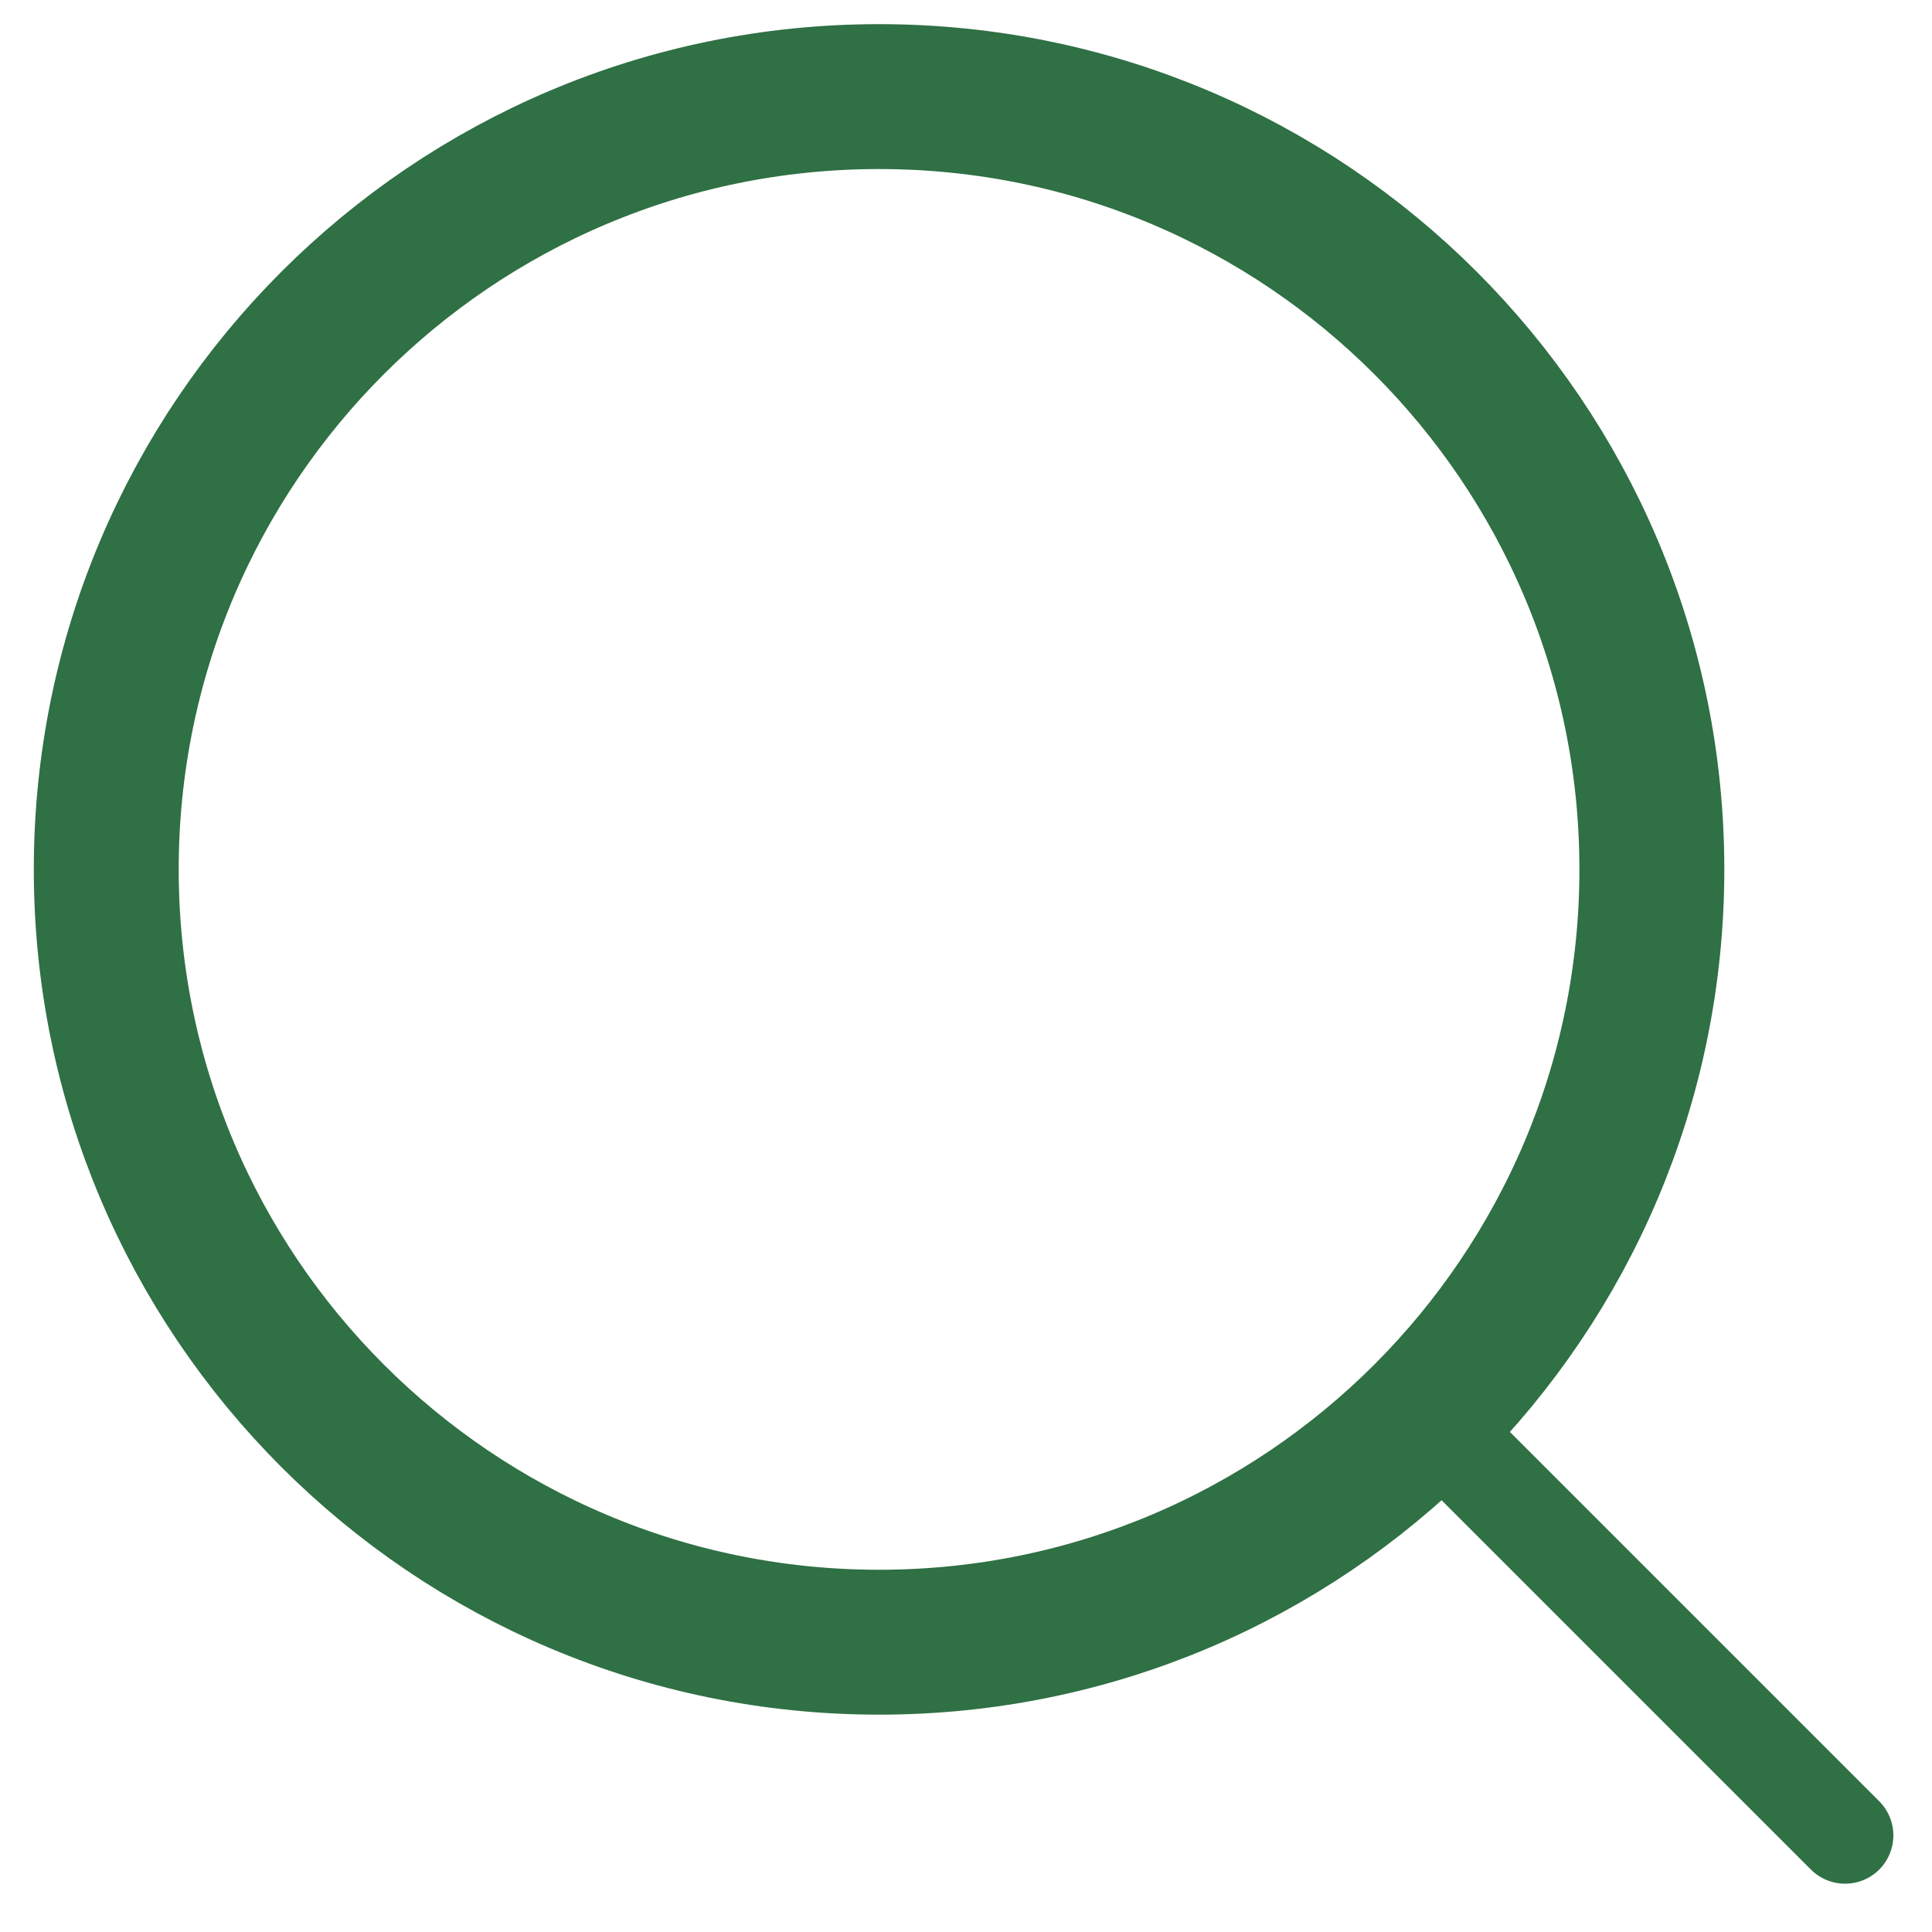
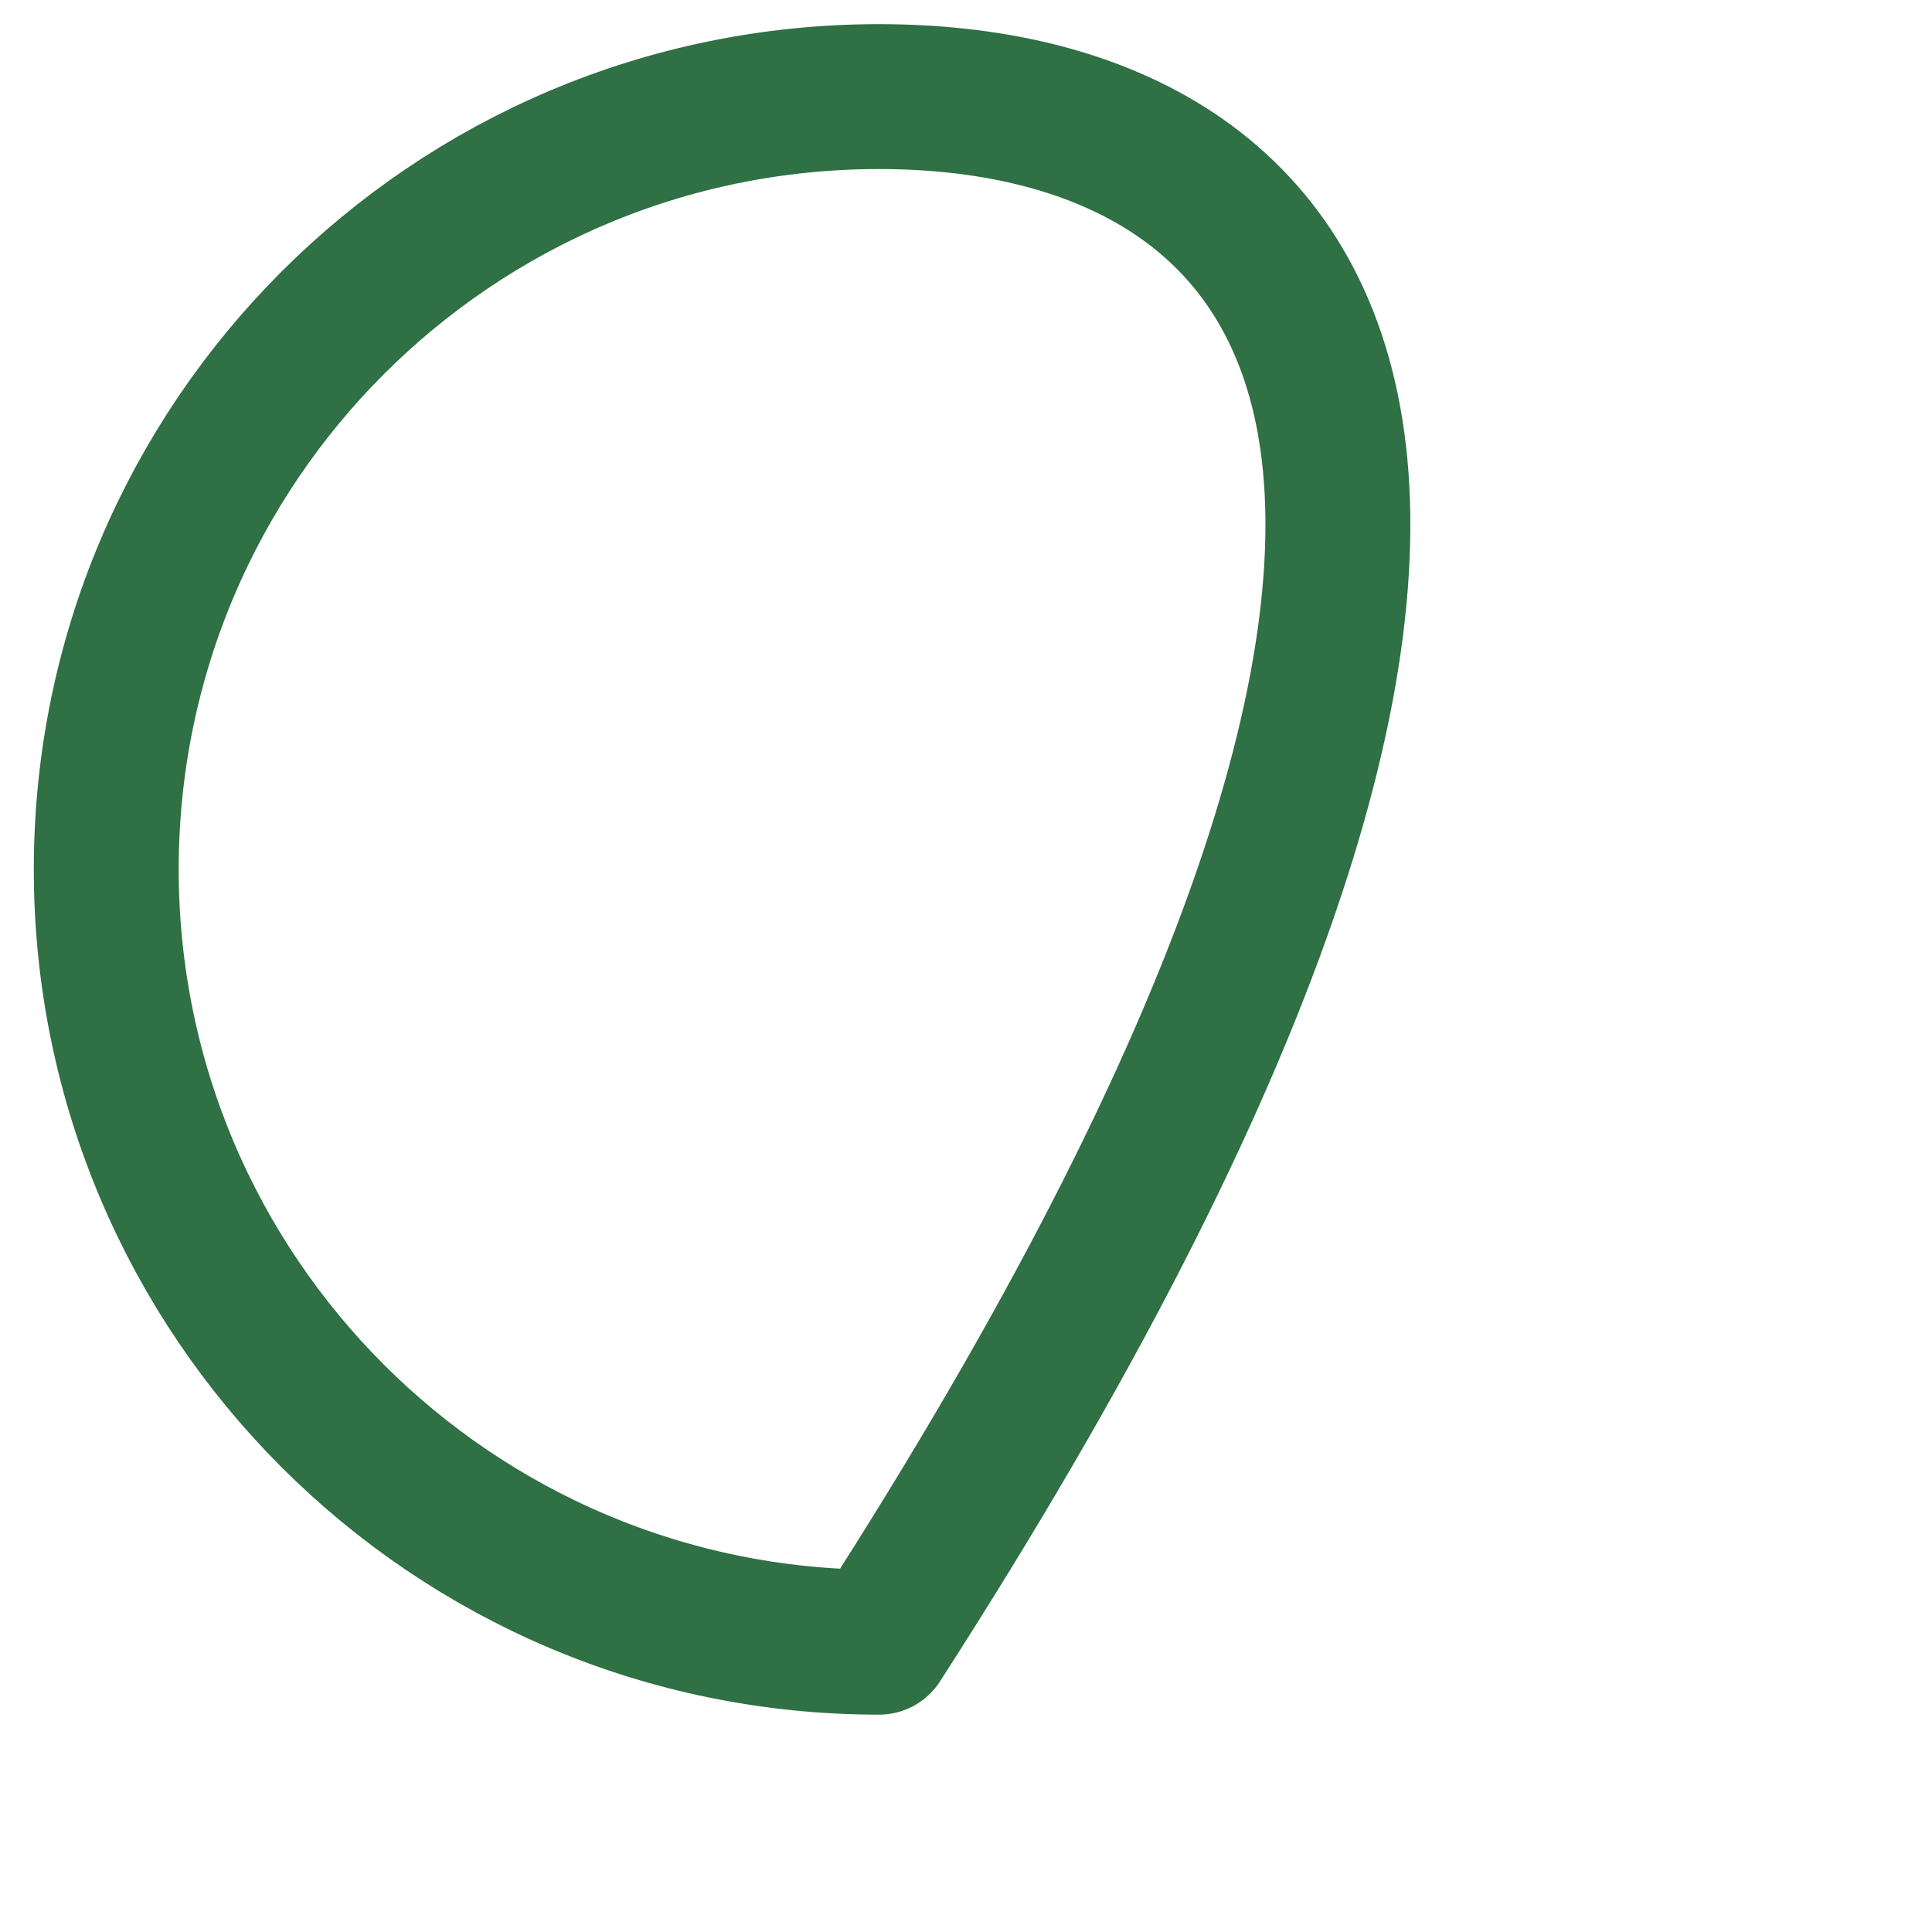
<svg xmlns="http://www.w3.org/2000/svg" width="20" height="20" viewBox="0 0 20 20" fill="none">
-   <path d="M9.1 17C13.518 17 17.1 13.418 17.1 9C17.1 4.582 13.518 1 9.1 1C4.682 1 1.1 4.582 1.1 9C1.1 13.418 4.682 17 9.1 17Z" stroke="#2F7044" stroke-width="1.5" stroke-linecap="round" stroke-linejoin="round" />
-   <path d="M19.1 19L14.75 14.65" stroke="#2F7044" stroke-linecap="round" stroke-linejoin="round" />
+   <path d="M9.1 17C17.1 4.582 13.518 1 9.1 1C4.682 1 1.1 4.582 1.1 9C1.1 13.418 4.682 17 9.1 17Z" stroke="#2F7044" stroke-width="1.5" stroke-linecap="round" stroke-linejoin="round" />
</svg>